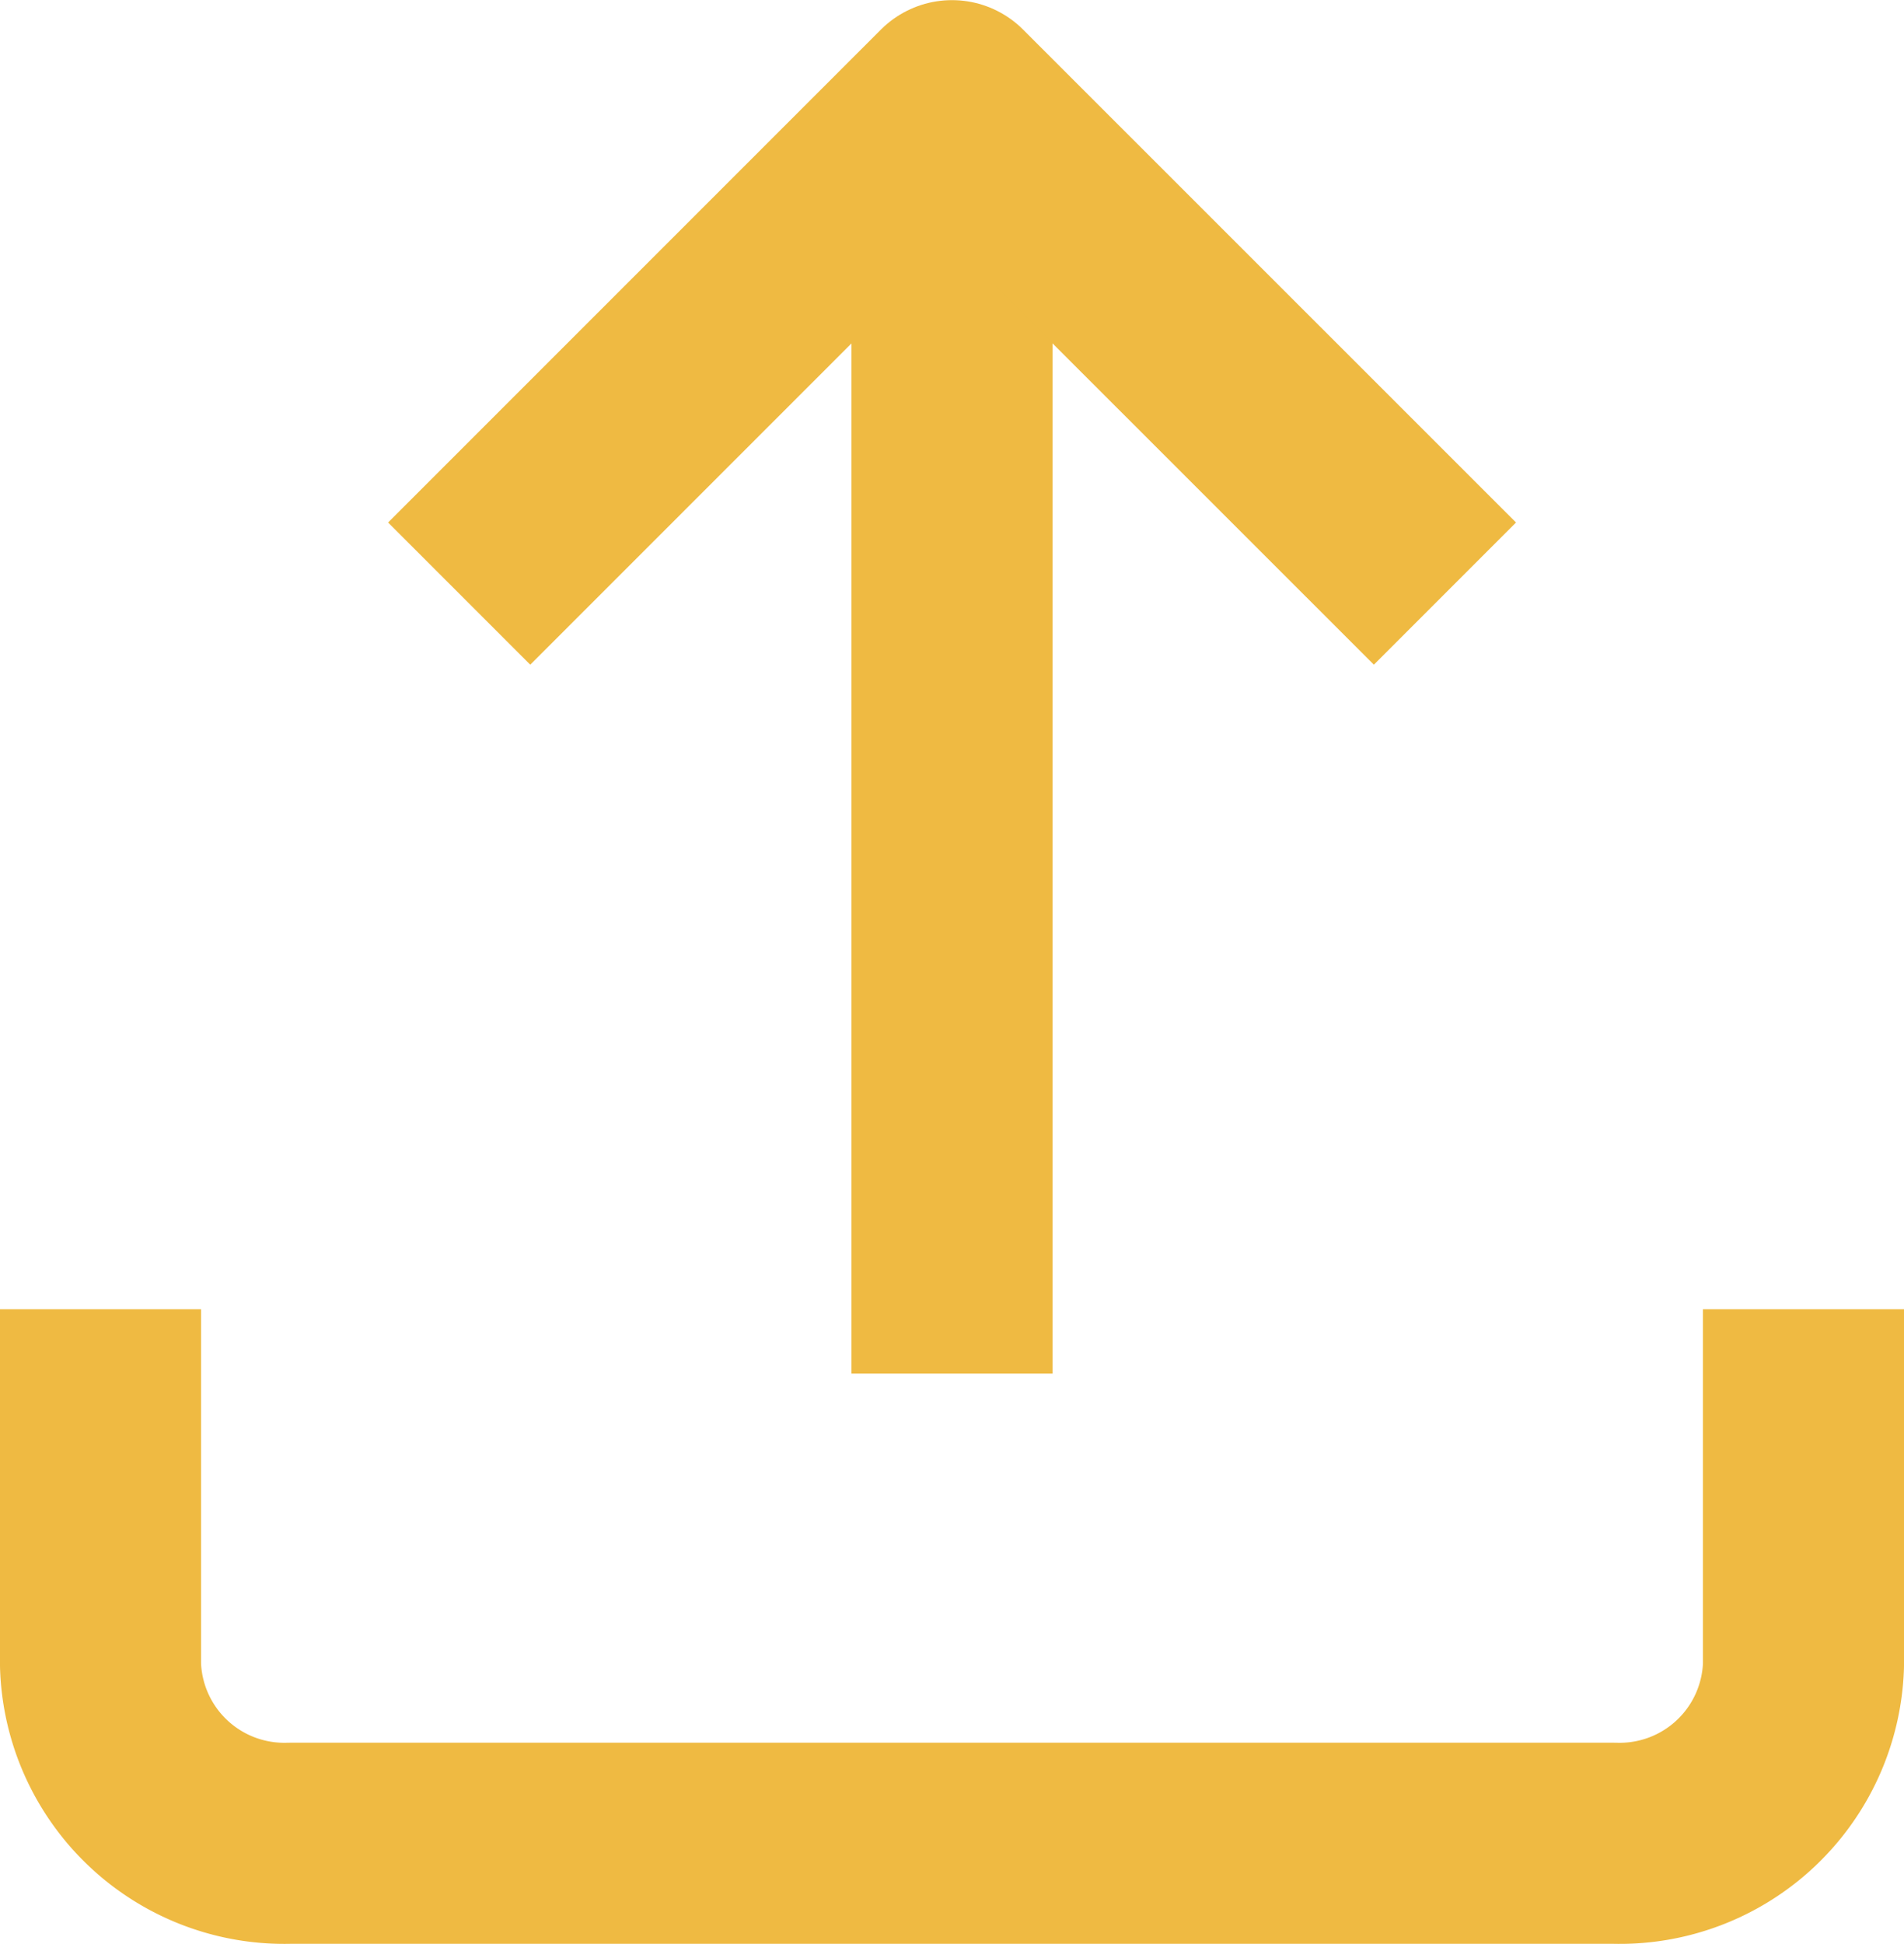
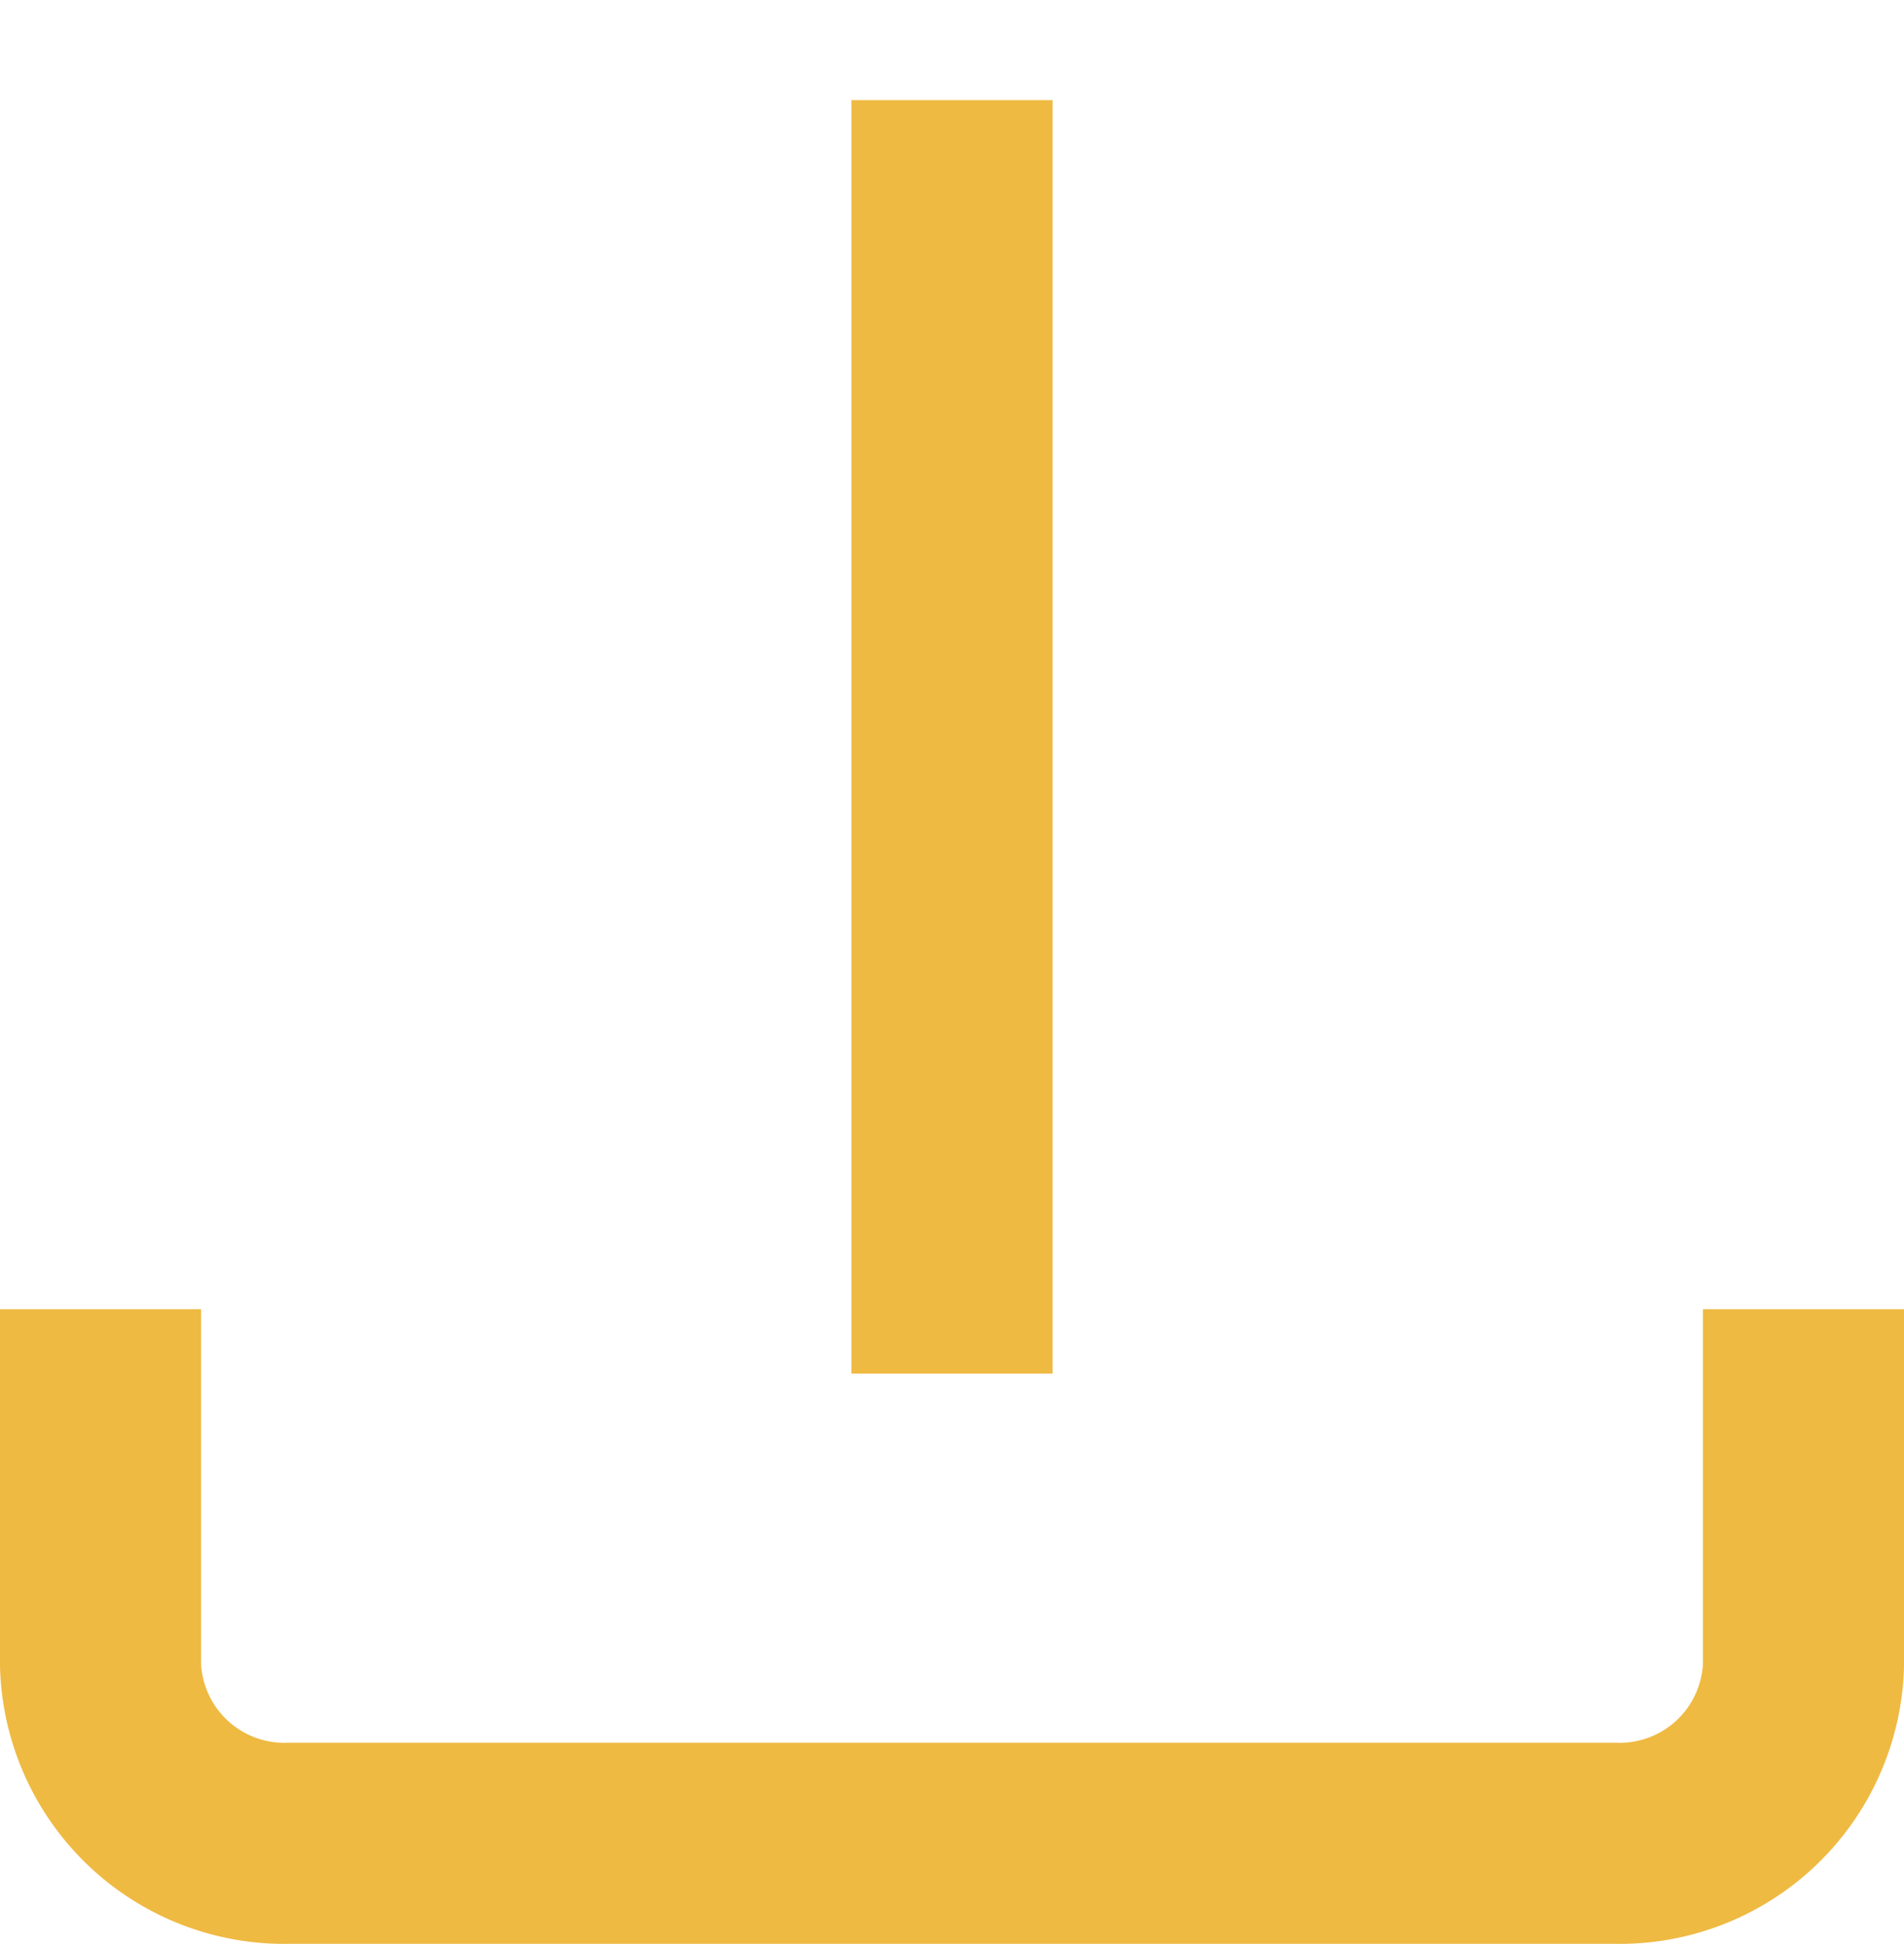
<svg xmlns="http://www.w3.org/2000/svg" width="14.206" height="14.5" viewBox="0 0 14.206 14.5">
  <g id="Group_20487" data-name="Group 20487" transform="translate(-896.169 -424.25)">
    <g id="Group_1539" data-name="Group 1539" transform="translate(899.595 436.048) rotate(-90)">
      <path id="Path_606" data-name="Path 606" d="M7.5,18H17" transform="translate(-5.949 -14.323)" fill="none" stroke="#efba42" stroke-linejoin="round" stroke-width="1.5" />
-       <path id="Path_607" data-name="Path 607" d="M18,7.5l3.677,3.677L18,14.855" transform="translate(-10.63 -7.5)" fill="none" stroke="#efba42" stroke-linejoin="round" stroke-width="1.5" />
    </g>
    <path id="Path_23445" data-name="Path 23445" d="M17.206,22.5v2.656a1.372,1.372,0,0,1-1.412,1.328H5.912A1.372,1.372,0,0,1,4.5,25.156V22.5" transform="translate(892.419 411.516)" fill="none" stroke="#efba42" stroke-linejoin="round" stroke-width="1.5" />
  </g>
</svg>